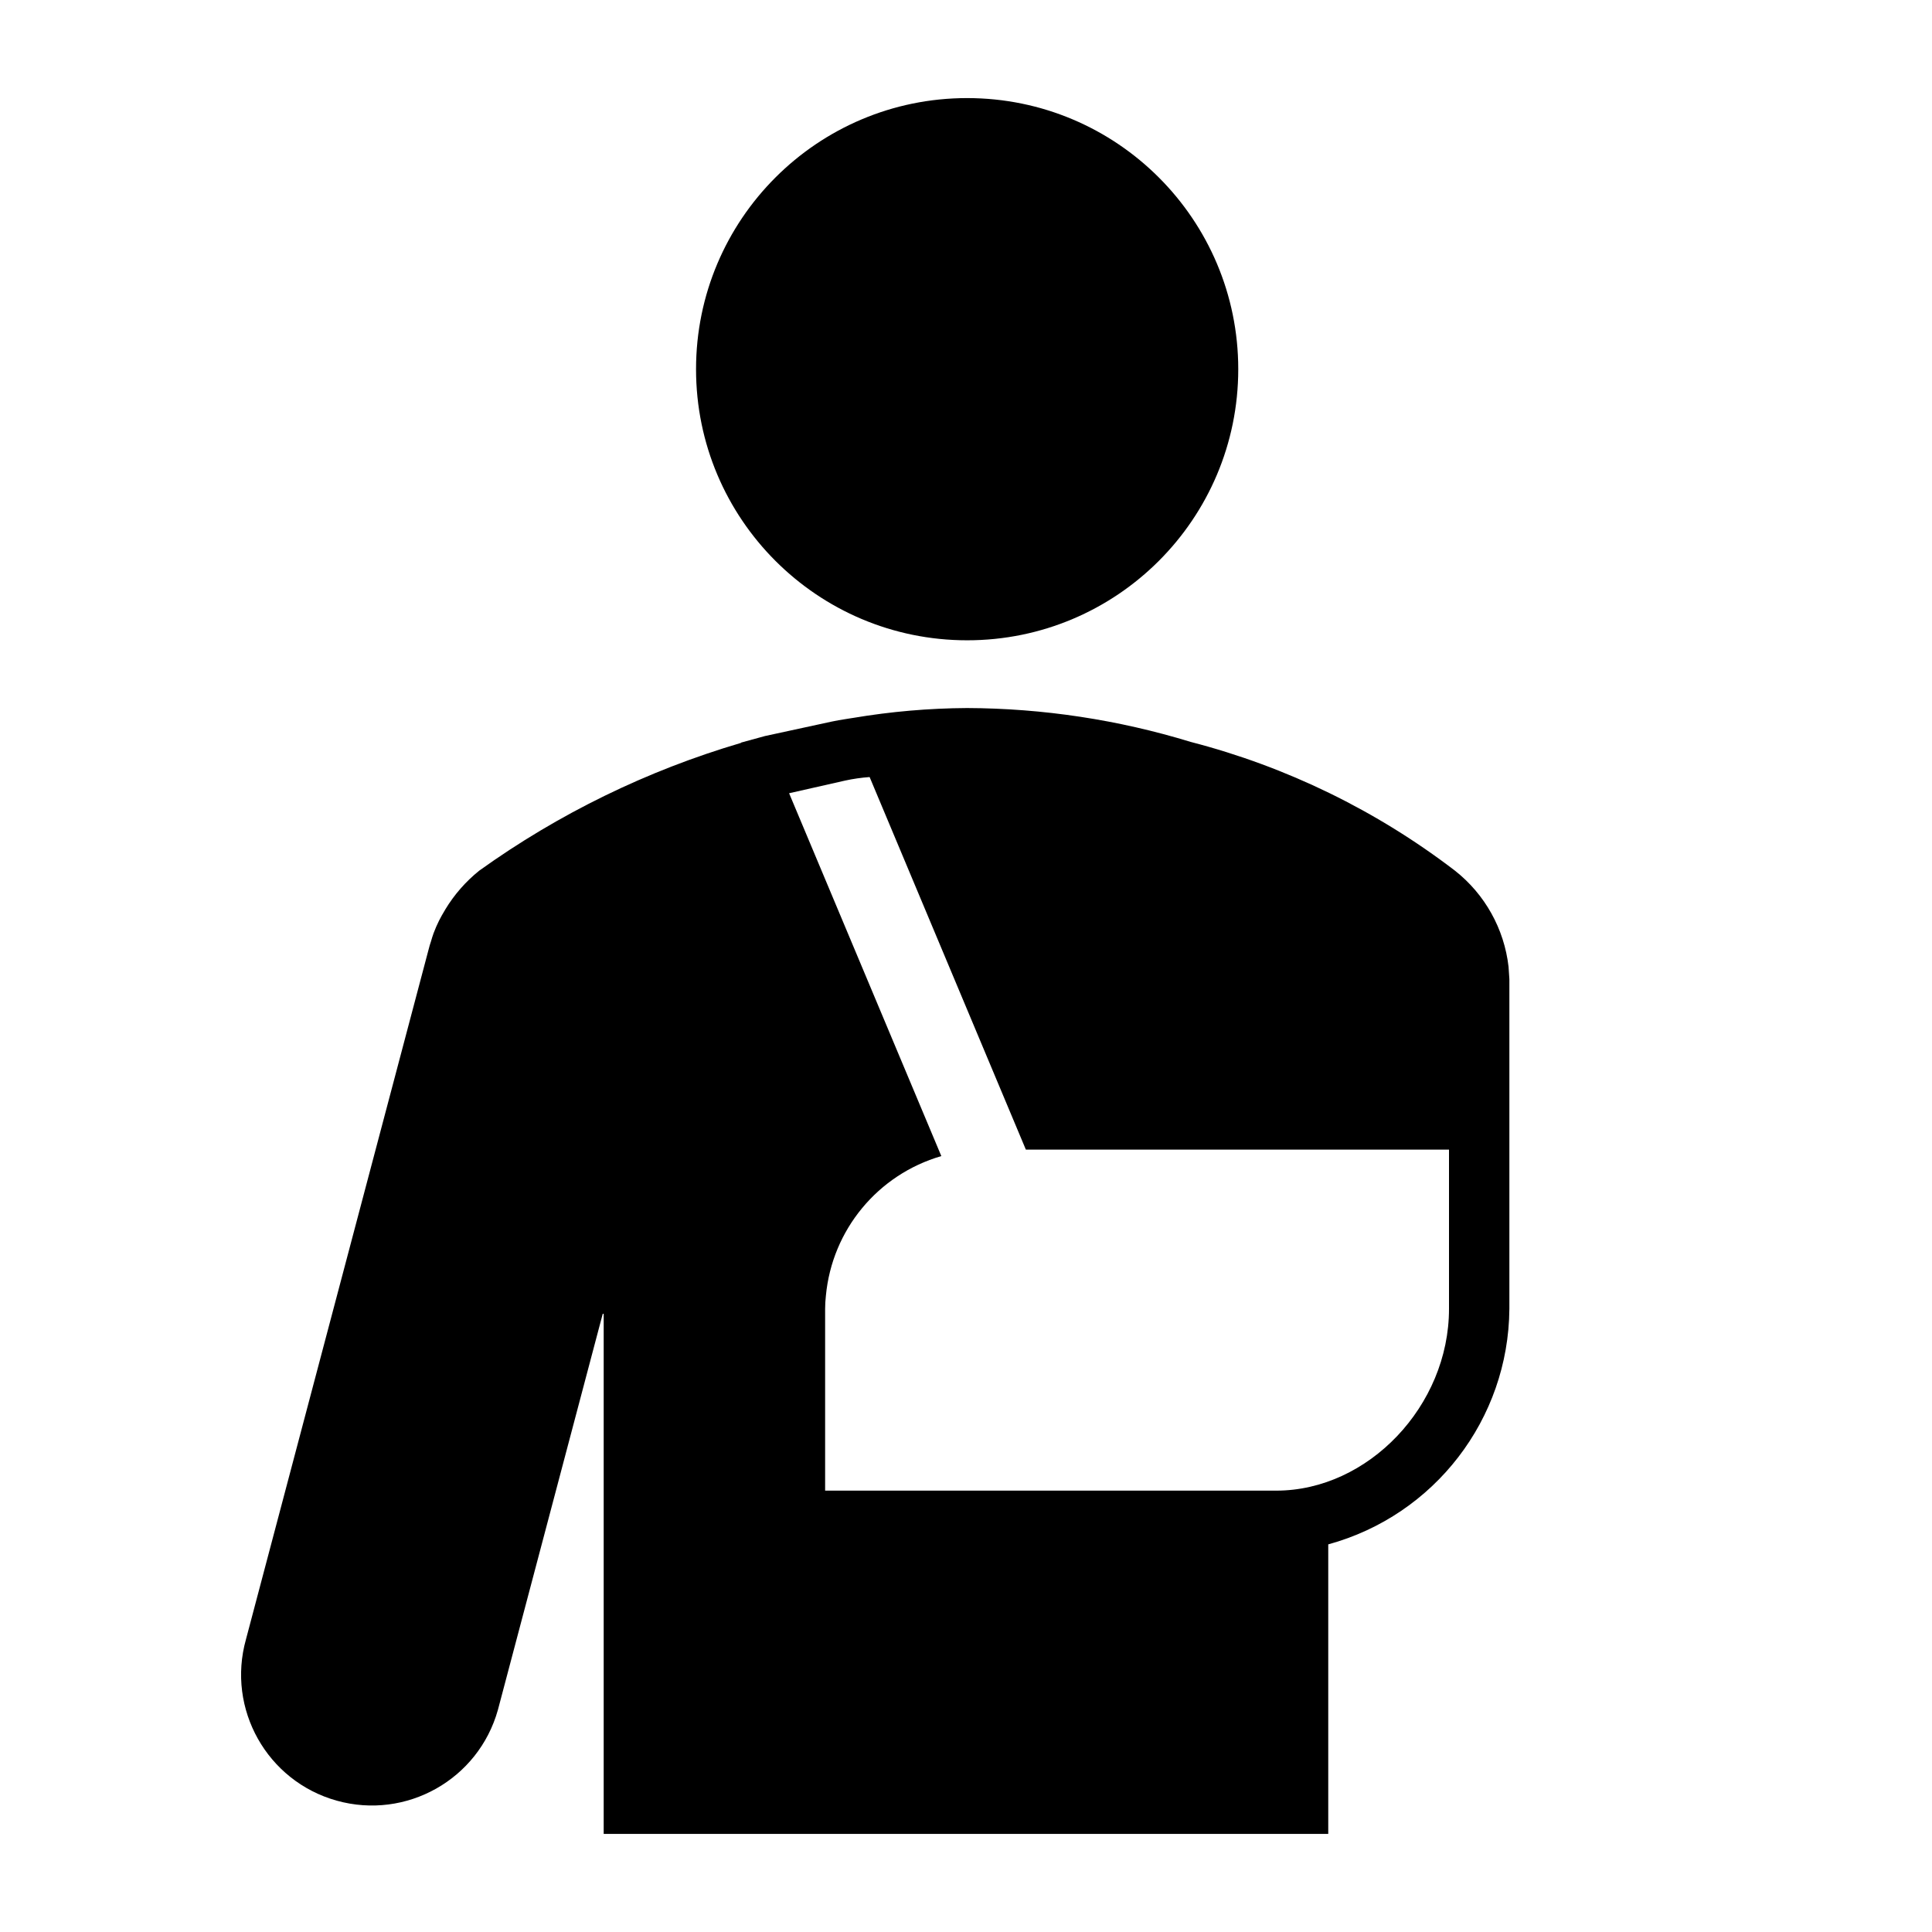
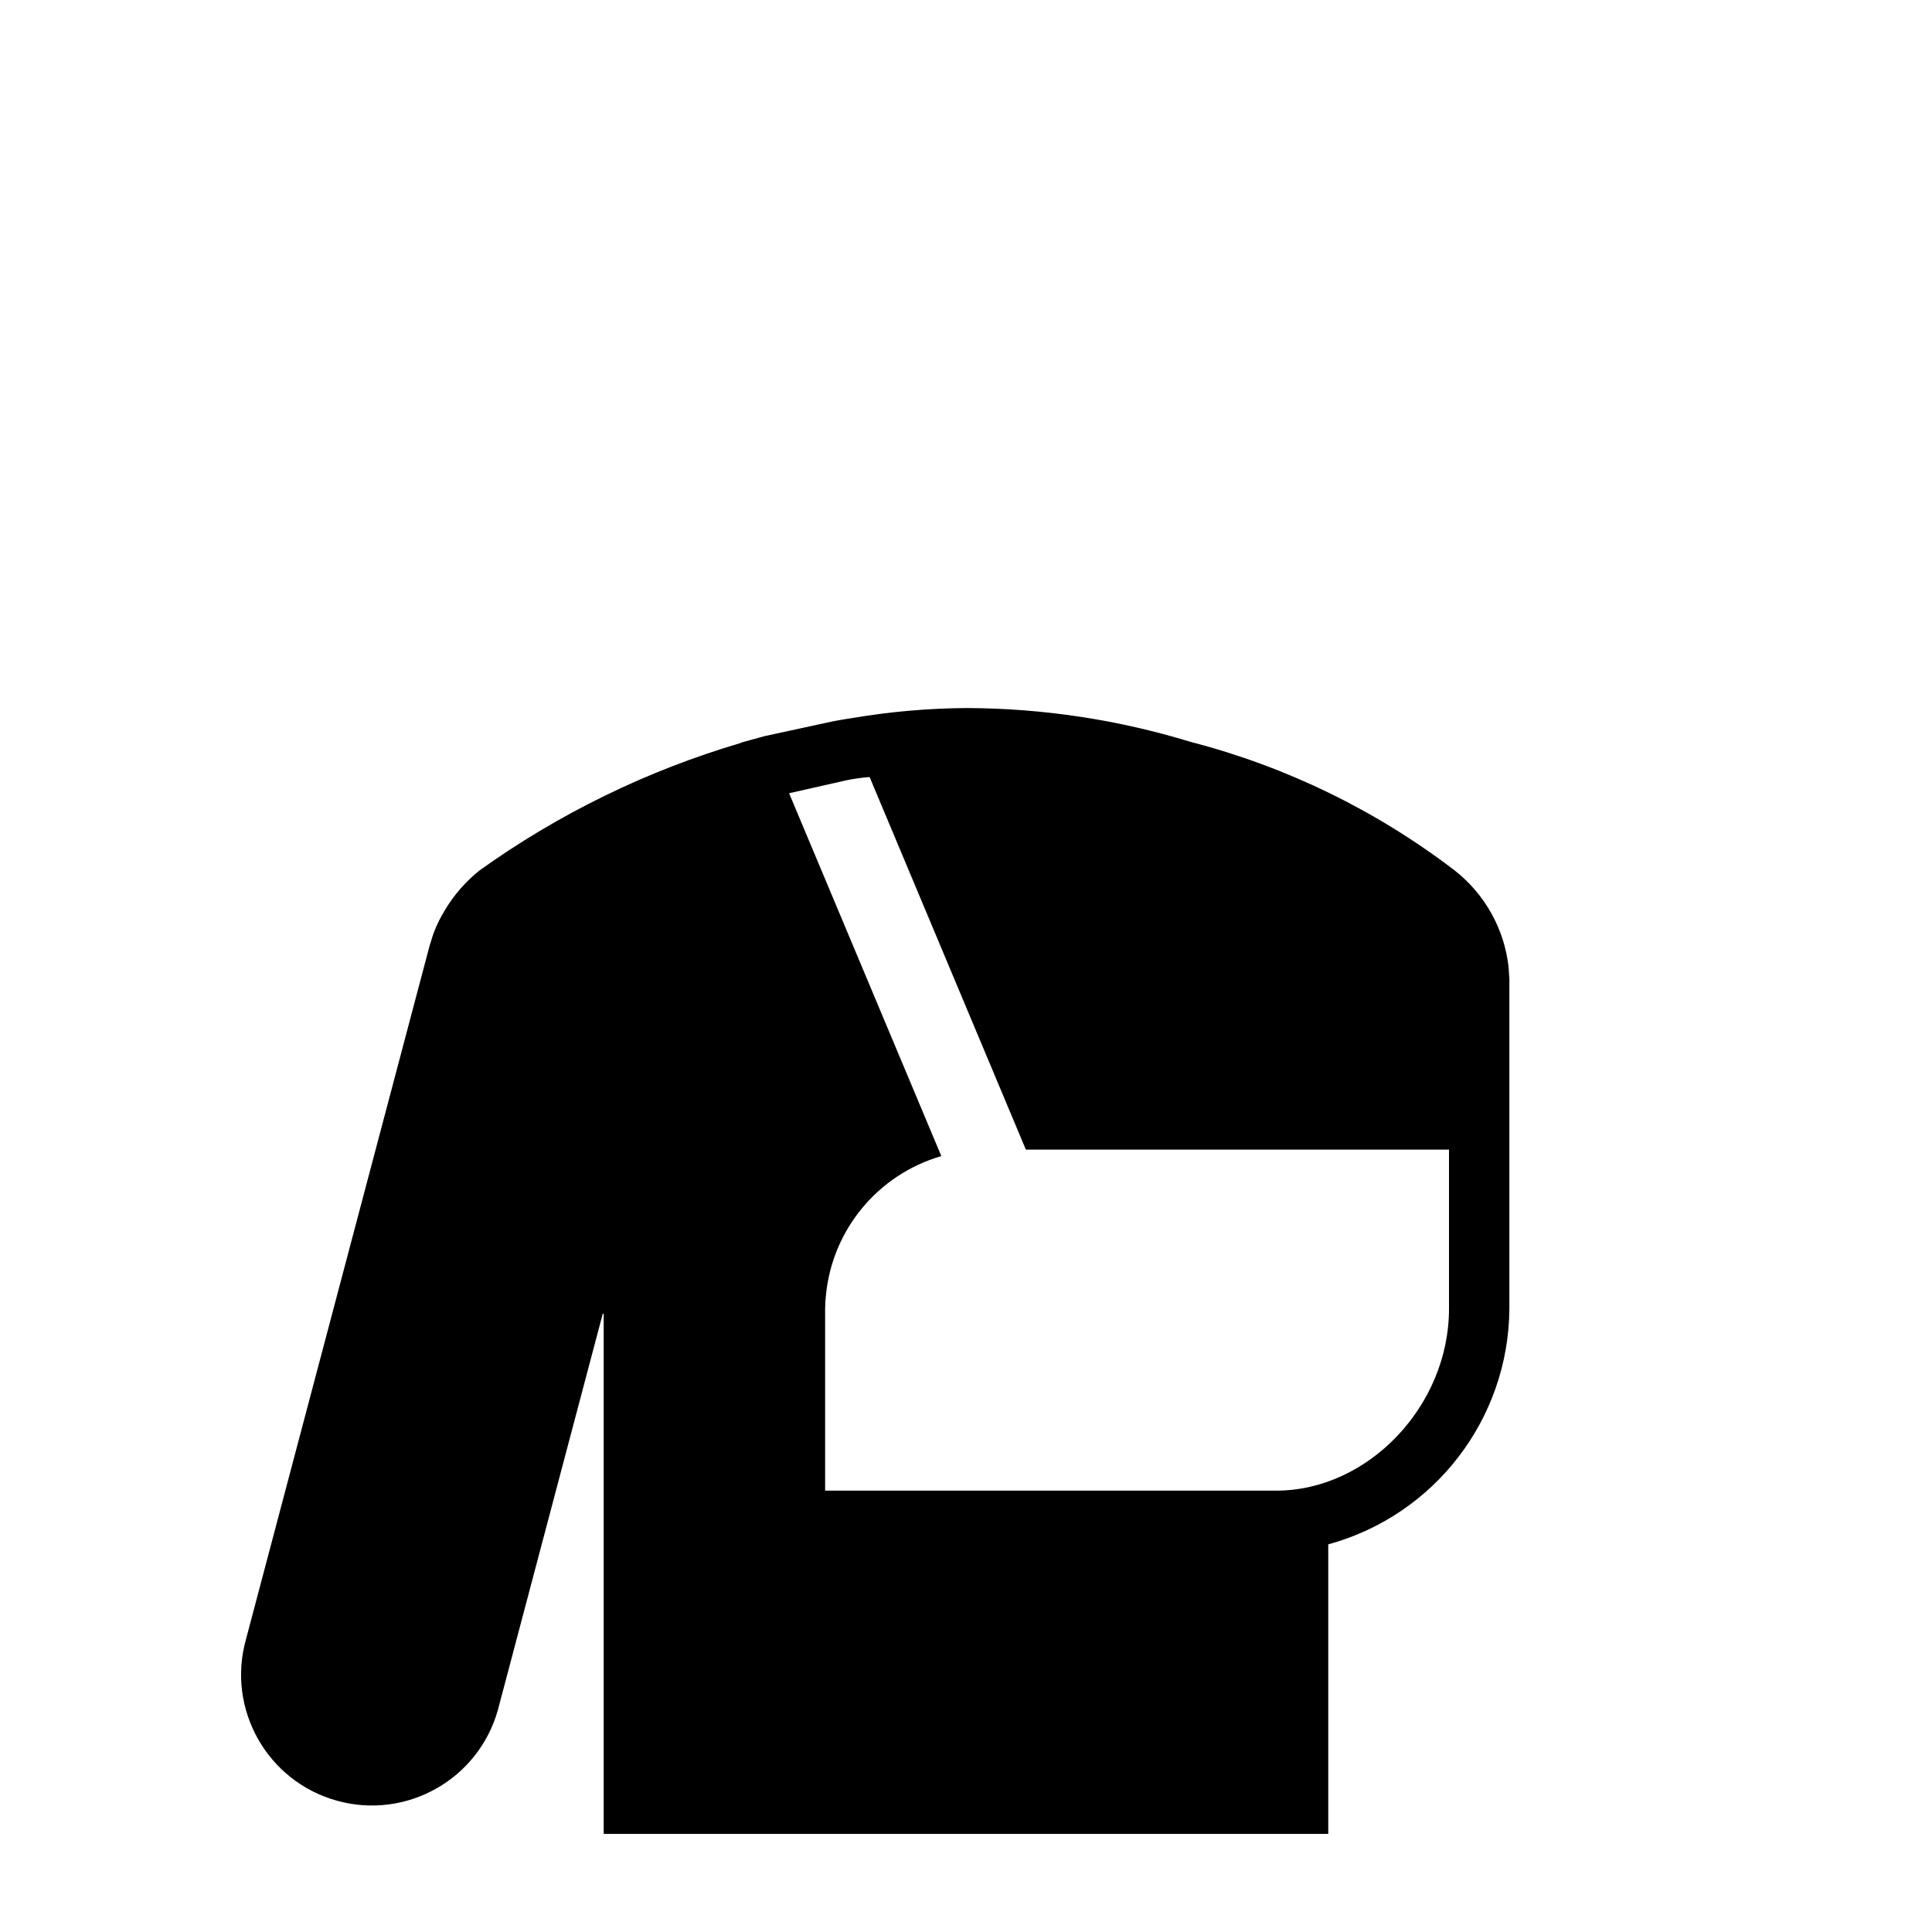
<svg xmlns="http://www.w3.org/2000/svg" width="96" height="96" xml:space="preserve" overflow="hidden">
  <defs>
    <clipPath id="clip0">
      <rect x="512" y="179" width="96" height="96" />
    </clipPath>
  </defs>
  <g clip-path="url(#clip0)" transform="translate(-512 -179)">
-     <path d="M560.056 210.816C567.496 210.817 573.527 204.786 573.528 197.346 573.529 189.906 567.498 183.875 560.058 183.874 552.618 183.873 546.587 189.904 546.586 197.344 546.586 197.345 546.586 197.345 546.586 197.346 546.587 204.785 552.617 210.815 560.056 210.816Z" />
    <path d="M586.959 227.038C586.744 225.156 585.787 223.439 584.3 222.266 580.395 219.275 575.929 217.098 571.167 215.866 567.565 214.763 563.82 214.196 560.053 214.182 558.157 214.193 556.265 214.357 554.395 214.672 554.323 214.681 554.252 214.694 554.18 214.705L554 214.734 554 214.734C553.774 214.771 553.548 214.805 553.323 214.856L550.005 215.575 548.82 215.9 548.82 215.914C544.159 217.286 539.761 219.432 535.812 222.263 535.142 222.802 534.571 223.455 534.126 224.191 534.118 224.204 534.111 224.219 534.103 224.232 534.003 224.4 533.903 224.569 533.817 224.744 533.715 224.948 533.624 225.158 533.544 225.372 533.494 225.506 533.456 225.643 533.415 225.778 533.394 225.849 533.367 225.916 533.348 225.988L533.331 226.053C533.318 226.1 533.305 226.147 533.293 226.194L524.221 260.462C523.254 263.919 525.272 267.506 528.729 268.473 532.186 269.44 535.773 267.422 536.74 263.965 536.757 263.906 536.772 263.847 536.787 263.788L541.945 244.3C541.947 244.286 541.96 244.276 541.974 244.277 541.989 244.279 541.999 244.293 541.997 244.307L541.997 270.125 578 270.125 578 255.739C583.281 254.294 586.958 249.514 587 244.039L587 227.654ZM553 244.04C553 243.821 553.013 243.602 553.038 243.384 553.344 240.113 555.619 237.361 558.774 236.445L551.21 218.416 553.991 217.787C554.393 217.699 554.801 217.641 555.211 217.611L562.975 236.125 584 236.125 584 244.04C584 248.85 579.989 253.069 575.414 253.069L553 253.069Z" />
  </g>
</svg>